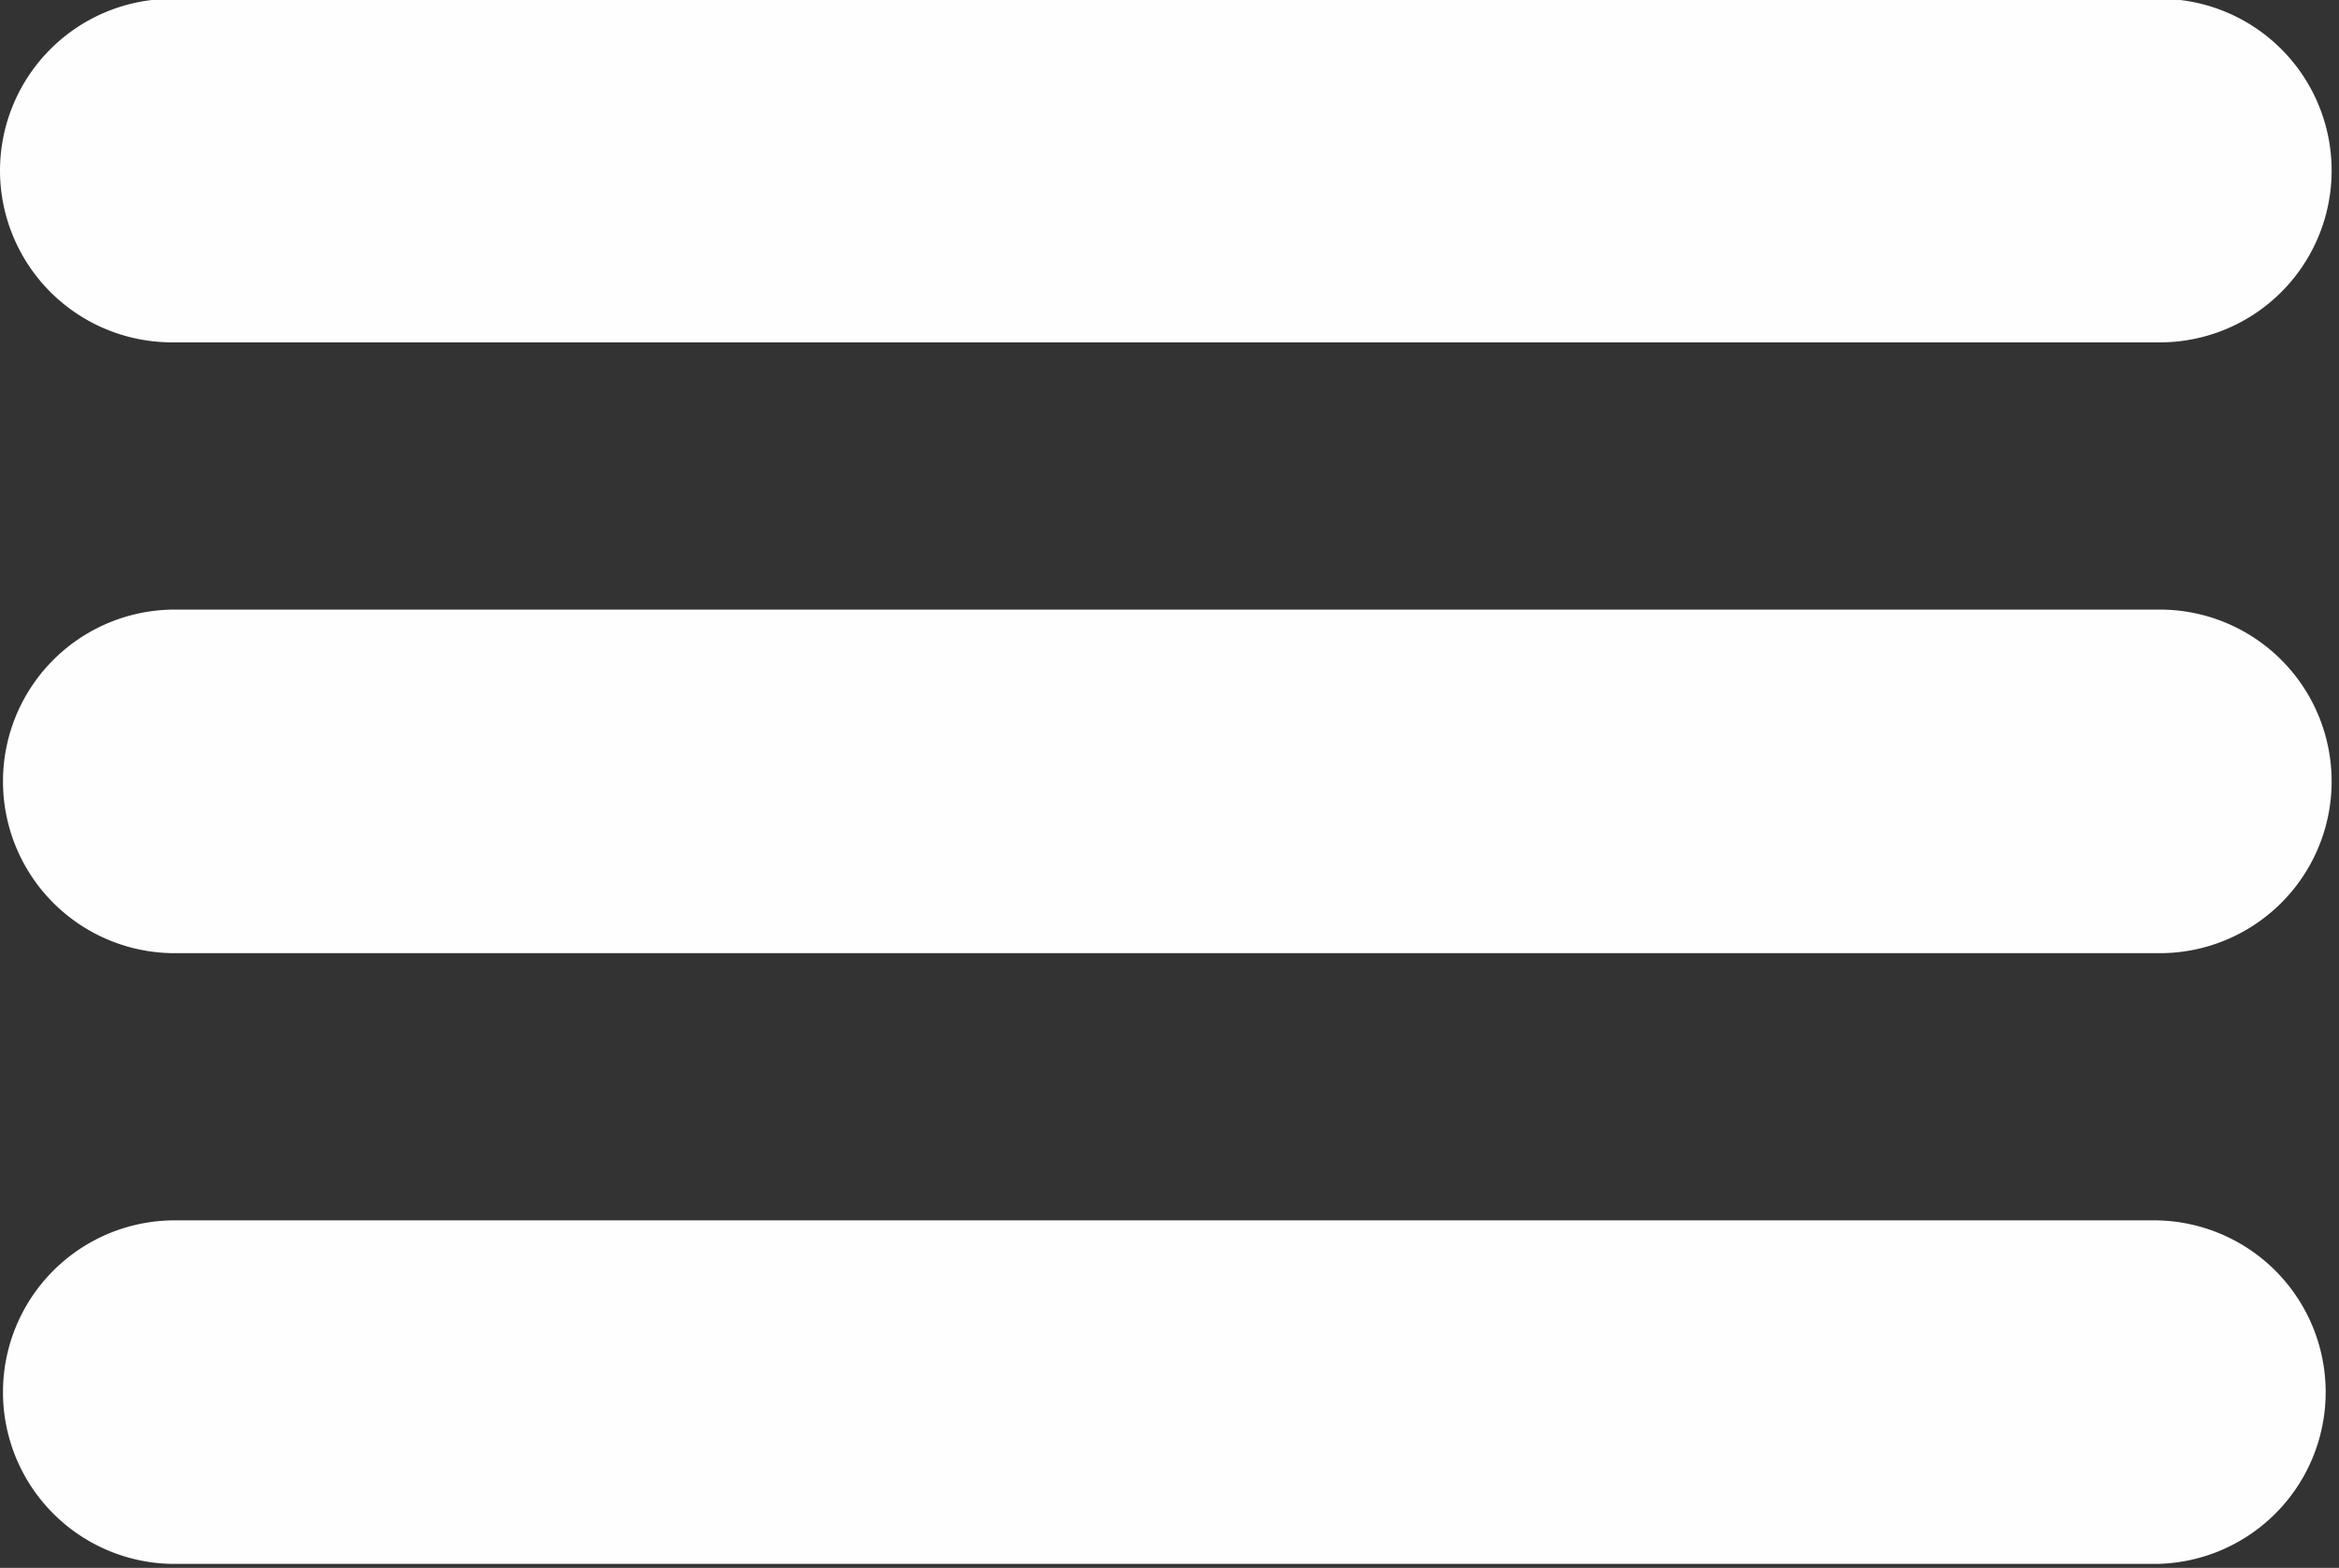
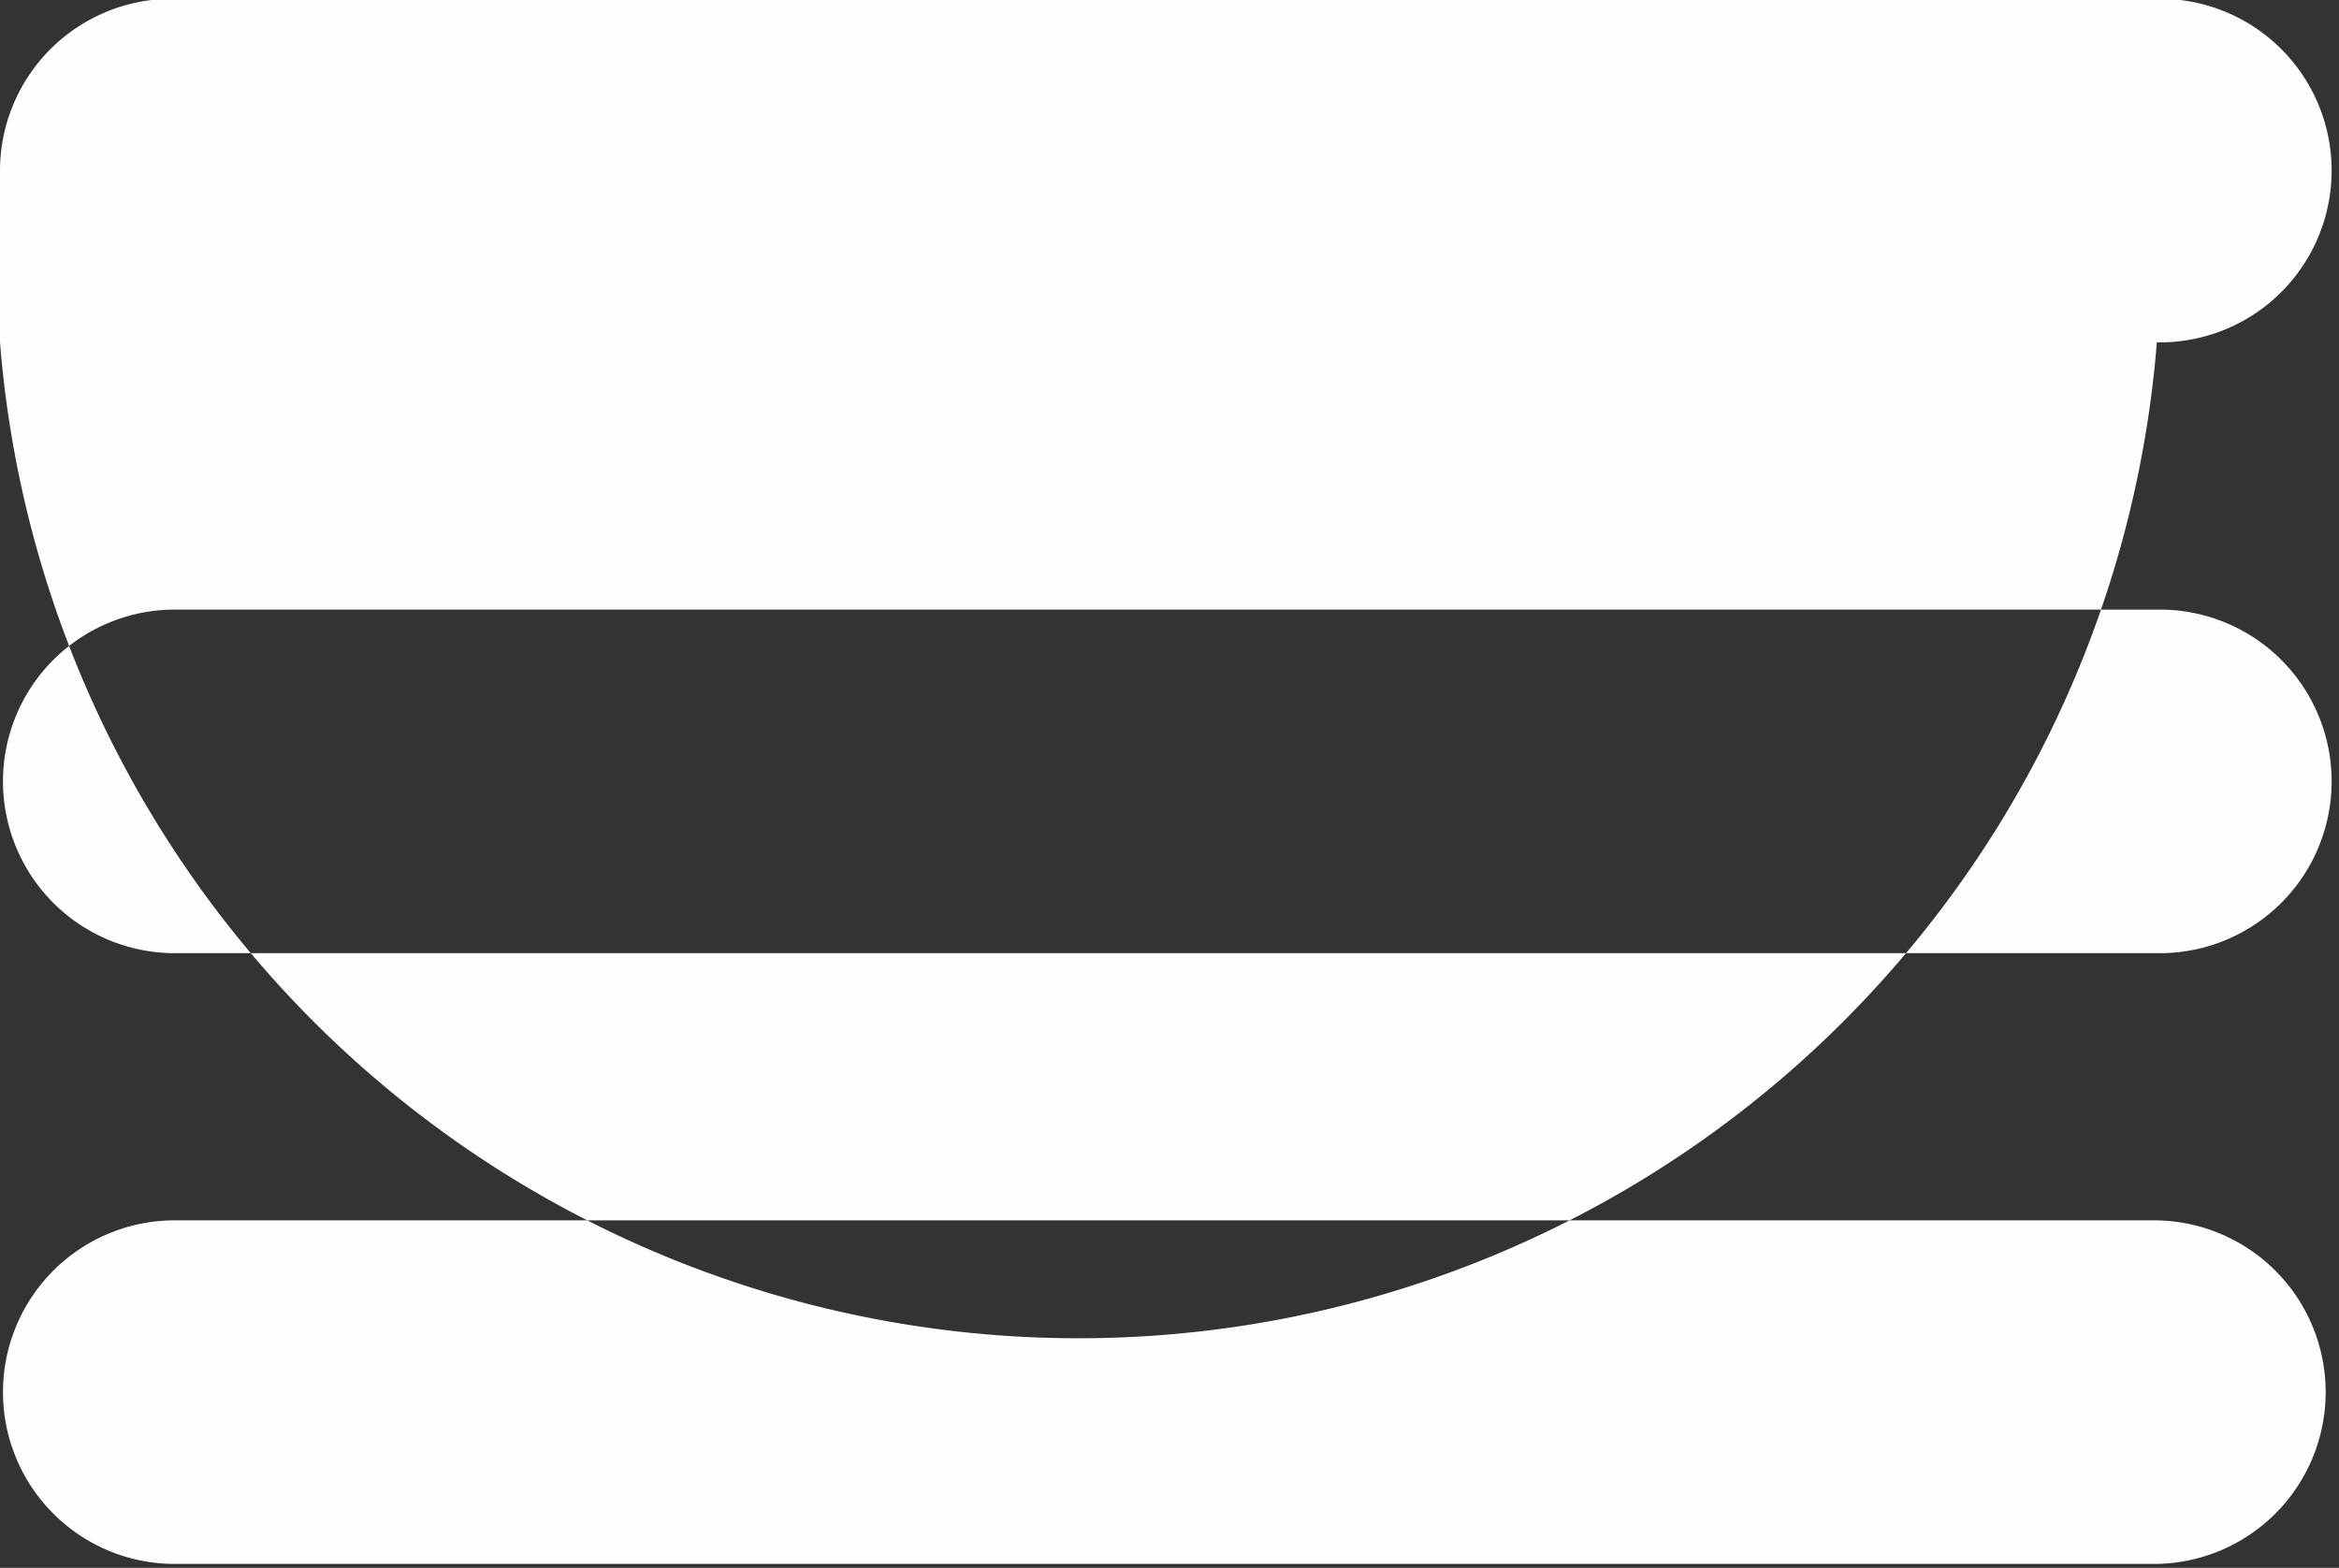
<svg xmlns="http://www.w3.org/2000/svg" fill="#fffefe" height="30.3" preserveAspectRatio="xMidYMid meet" version="1" viewBox="2.5 9.9 45.2 30.3" width="45.2" zoomAndPan="magnify">
  <rect x="2.5" y="9.9" width="45.2" height="30.3" fill="#333333" stroke="none" />
  <g data-name="Layer 44" id="change1_1">
-     <path d="M2.5,13.197A3.324,3.324,0,0,1,5.82,9.877H44.18a3.32,3.32,0,1,1,0,6.639H5.82A3.324,3.324,0,0,1,2.5,13.197Zm41.68,8.484H5.82a3.32,3.32,0,0,0,0,6.639H44.18a3.32,3.32,0,1,0,0-6.639Zm0,11.803H5.82a3.32,3.32,0,0,0,0,6.639H44.18a3.32,3.32,0,0,0,0-6.639Z" />
+     <path d="M2.5,13.197A3.324,3.324,0,0,1,5.82,9.877H44.18a3.32,3.32,0,1,1,0,6.639A3.324,3.324,0,0,1,2.5,13.197Zm41.68,8.484H5.82a3.32,3.32,0,0,0,0,6.639H44.18a3.32,3.32,0,1,0,0-6.639Zm0,11.803H5.82a3.32,3.32,0,0,0,0,6.639H44.18a3.32,3.32,0,0,0,0-6.639Z" />
  </g>
</svg>